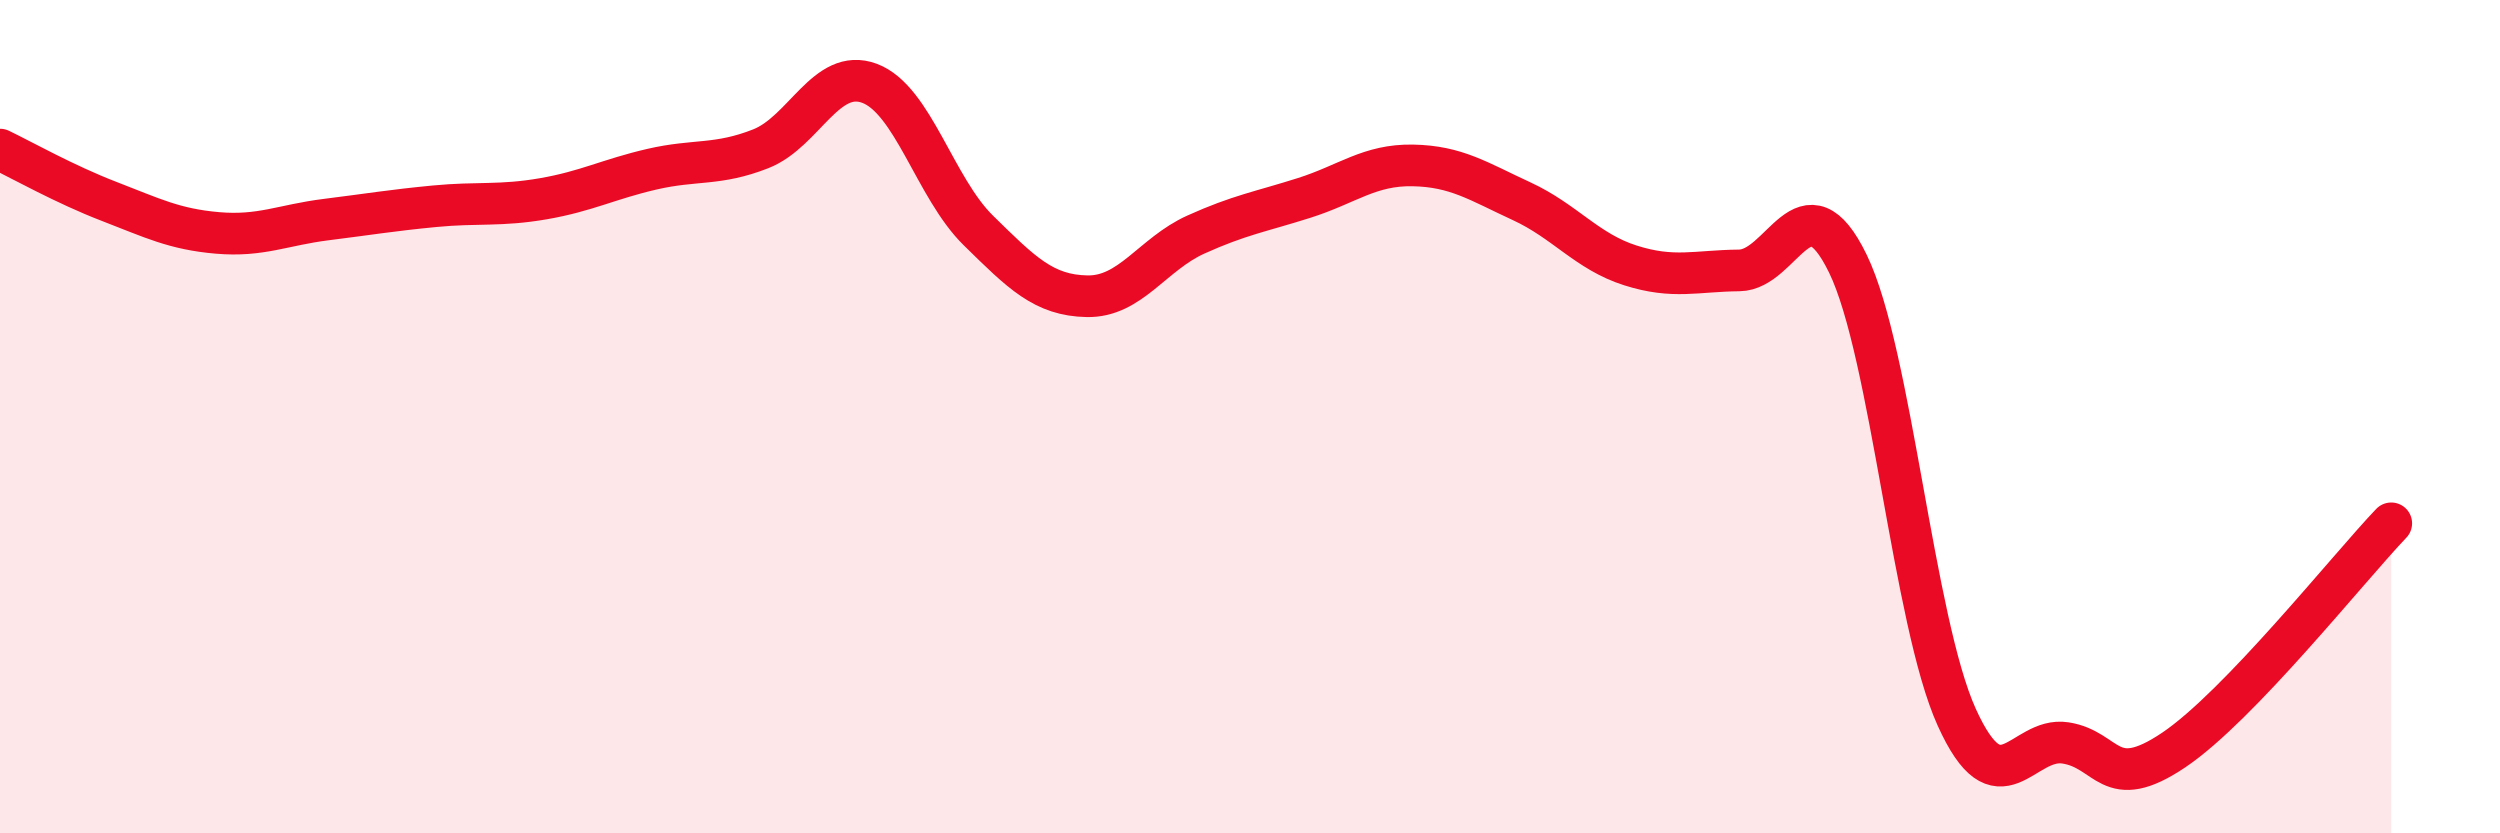
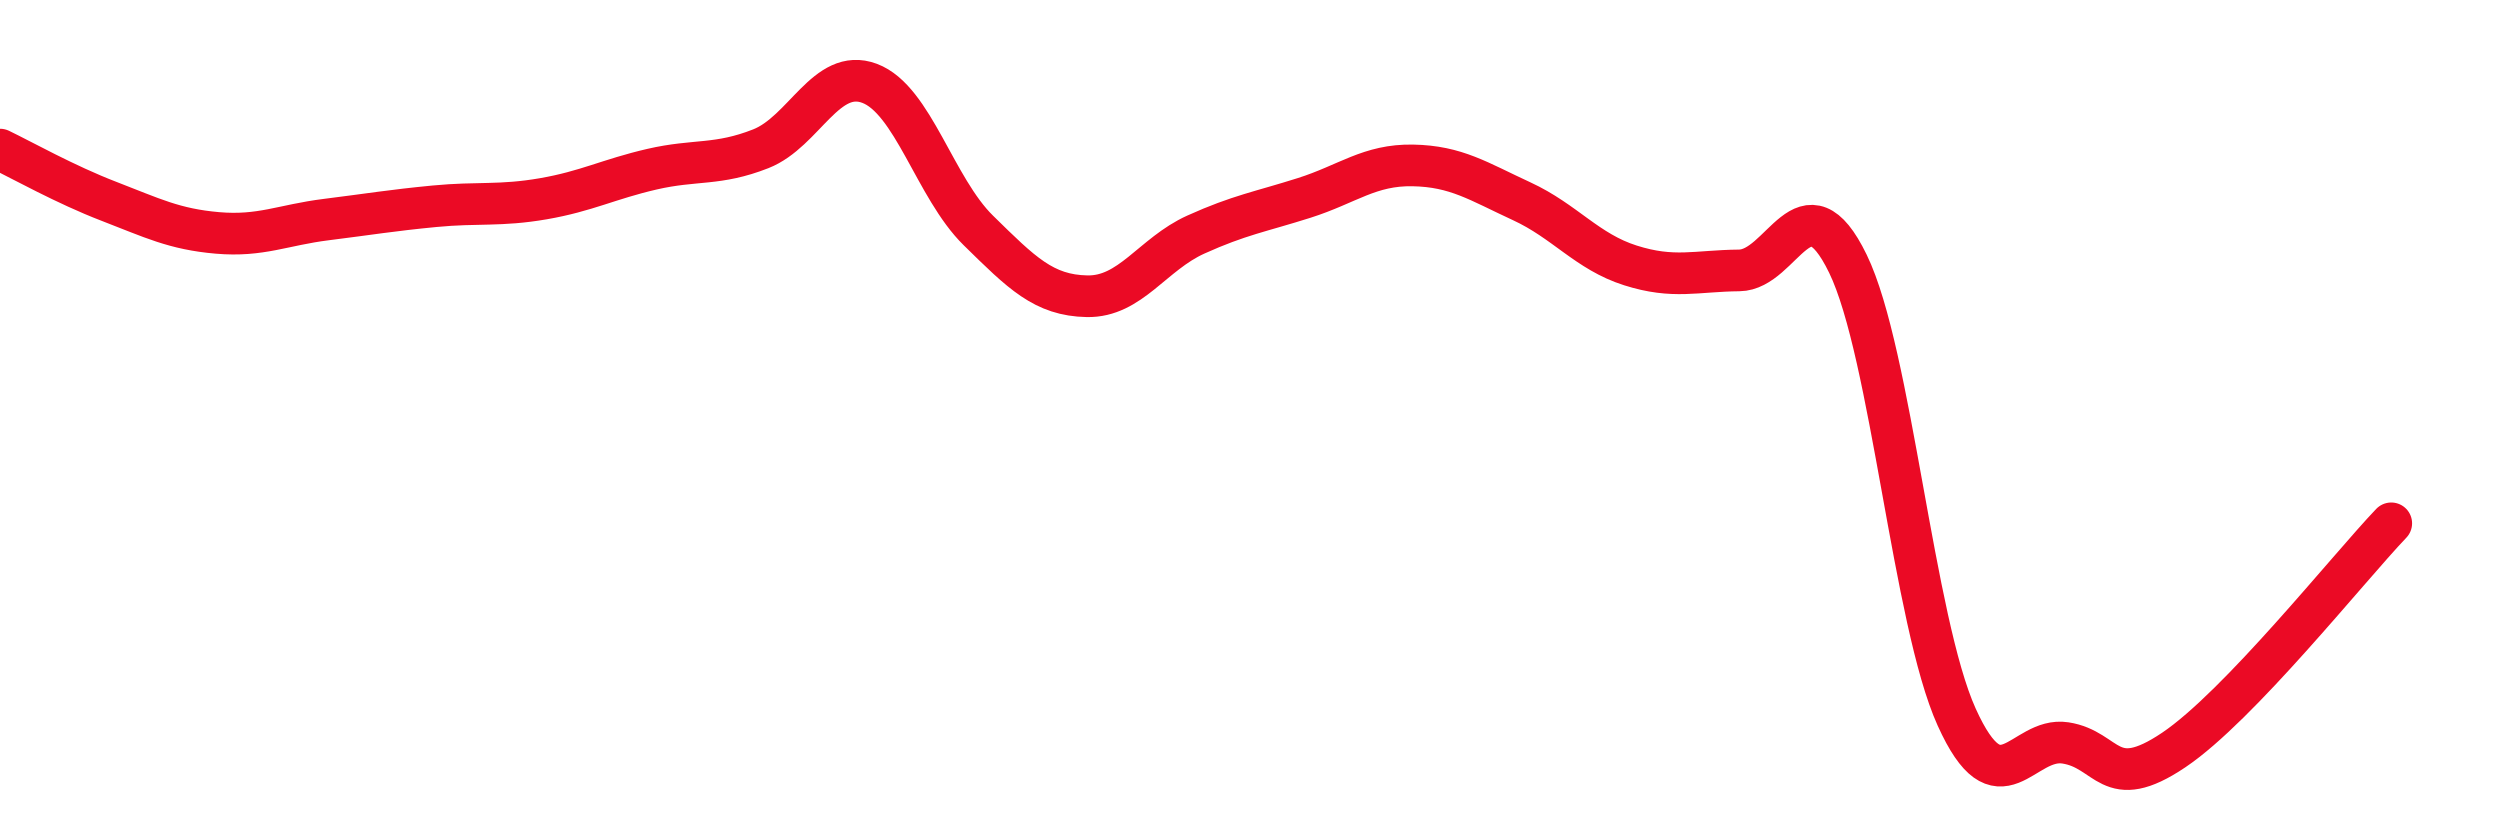
<svg xmlns="http://www.w3.org/2000/svg" width="60" height="20" viewBox="0 0 60 20">
-   <path d="M 0,3.59 C 0.52,3.84 1.57,4.43 2.61,4.83 C 3.65,5.23 4.18,5.5 5.22,5.59 C 6.26,5.68 6.79,5.4 7.83,5.27 C 8.87,5.14 9.39,5.05 10.43,4.95 C 11.47,4.85 12,4.95 13.04,4.77 C 14.08,4.59 14.61,4.3 15.65,4.06 C 16.69,3.82 17.22,3.98 18.26,3.57 C 19.3,3.16 19.83,1.61 20.87,2 C 21.91,2.39 22.44,4.51 23.48,5.53 C 24.52,6.55 25.05,7.09 26.09,7.11 C 27.13,7.13 27.66,6.1 28.7,5.63 C 29.74,5.16 30.26,5.08 31.3,4.75 C 32.34,4.42 32.87,3.95 33.91,3.97 C 34.95,3.99 35.48,4.35 36.52,4.83 C 37.56,5.31 38.09,6.04 39.13,6.37 C 40.17,6.7 40.7,6.5 41.74,6.49 C 42.78,6.48 43.31,4.19 44.35,6.33 C 45.39,8.47 45.92,14.91 46.96,17.21 C 48,19.51 48.53,17.67 49.57,17.83 C 50.61,17.99 50.61,19.05 52.17,18 C 53.73,16.95 56.35,13.65 57.39,12.56L57.39 20L0 20Z" fill="#EB0A25" opacity="0.1" stroke-linecap="round" stroke-linejoin="round" />
  <path d="M 0,3.59 C 0.52,3.84 1.57,4.43 2.61,4.83 C 3.65,5.23 4.18,5.5 5.22,5.59 C 6.26,5.68 6.79,5.4 7.83,5.27 C 8.87,5.14 9.39,5.05 10.43,4.95 C 11.47,4.85 12,4.95 13.04,4.77 C 14.08,4.59 14.61,4.3 15.65,4.06 C 16.69,3.82 17.22,3.98 18.26,3.57 C 19.3,3.16 19.83,1.61 20.87,2 C 21.91,2.39 22.44,4.51 23.48,5.53 C 24.52,6.55 25.05,7.09 26.09,7.11 C 27.13,7.13 27.66,6.1 28.7,5.63 C 29.74,5.16 30.26,5.08 31.3,4.75 C 32.34,4.42 32.87,3.95 33.91,3.97 C 34.95,3.99 35.48,4.35 36.52,4.83 C 37.56,5.31 38.09,6.04 39.13,6.37 C 40.17,6.7 40.7,6.5 41.74,6.49 C 42.78,6.48 43.31,4.19 44.35,6.33 C 45.39,8.47 45.92,14.91 46.96,17.21 C 48,19.51 48.53,17.67 49.57,17.83 C 50.61,17.99 50.61,19.05 52.17,18 C 53.73,16.95 56.35,13.65 57.39,12.56" stroke="#EB0A25" stroke-width="1" fill="none" stroke-linecap="round" stroke-linejoin="round" />
</svg>